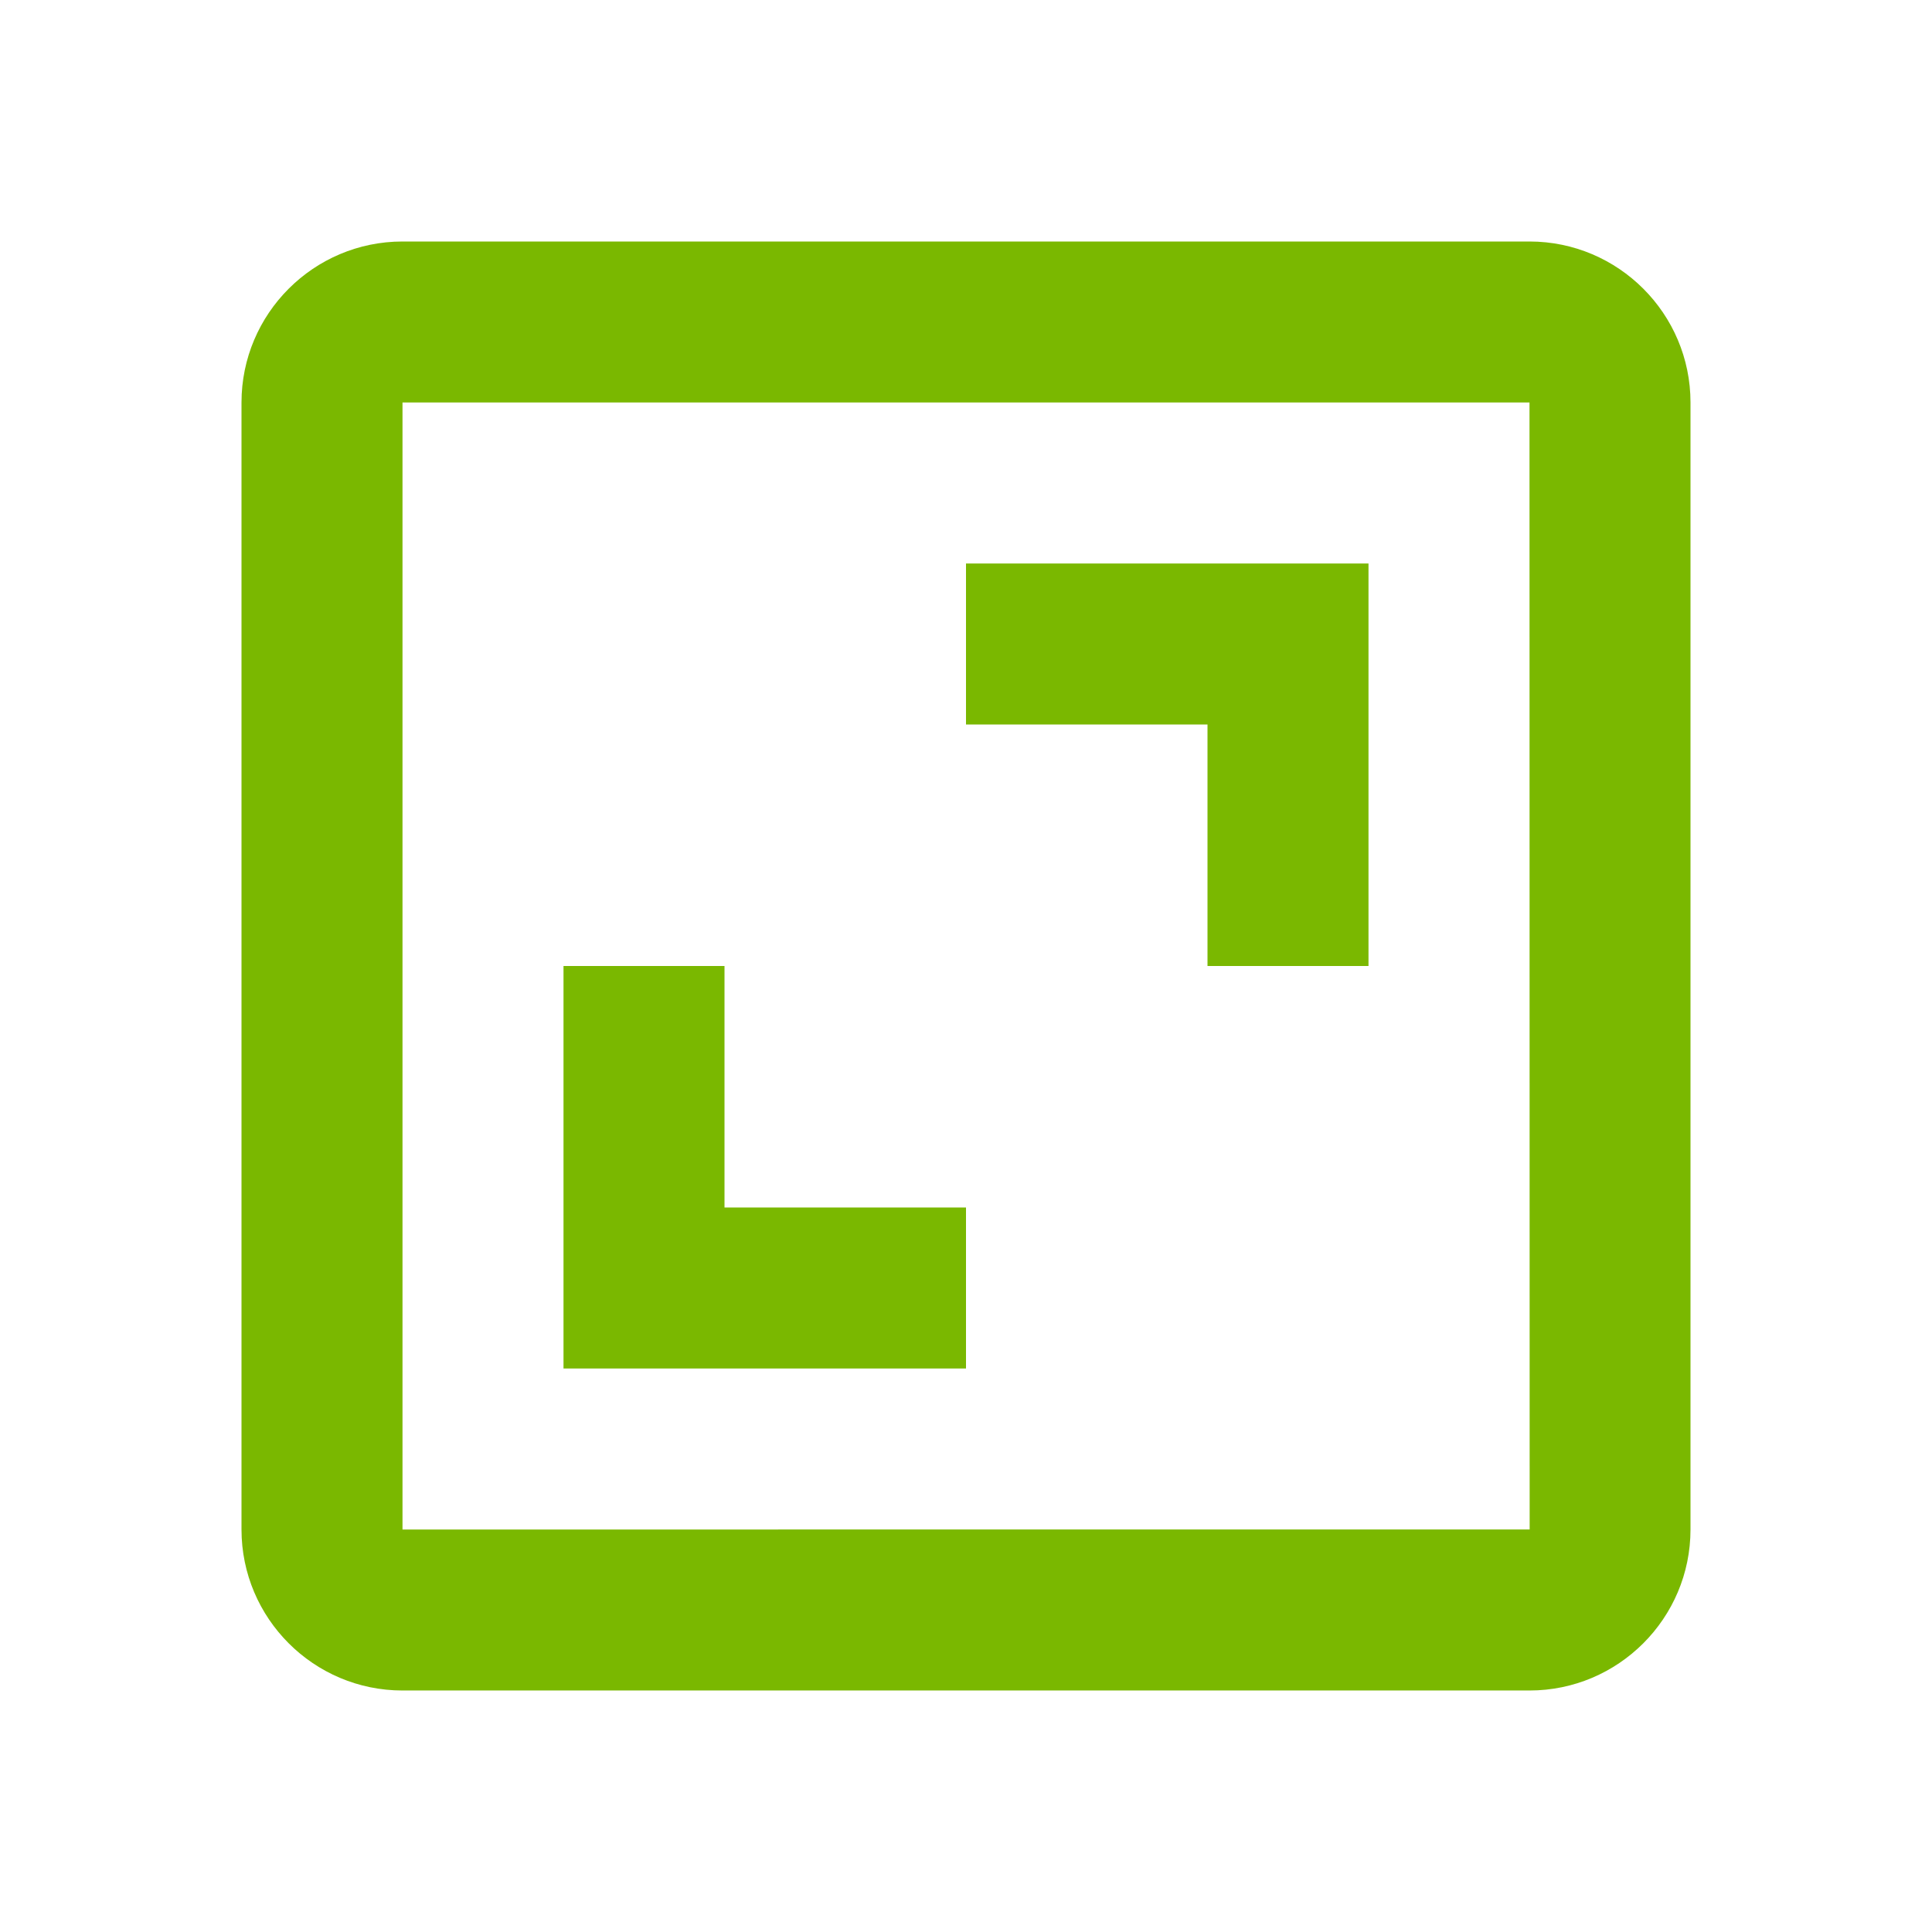
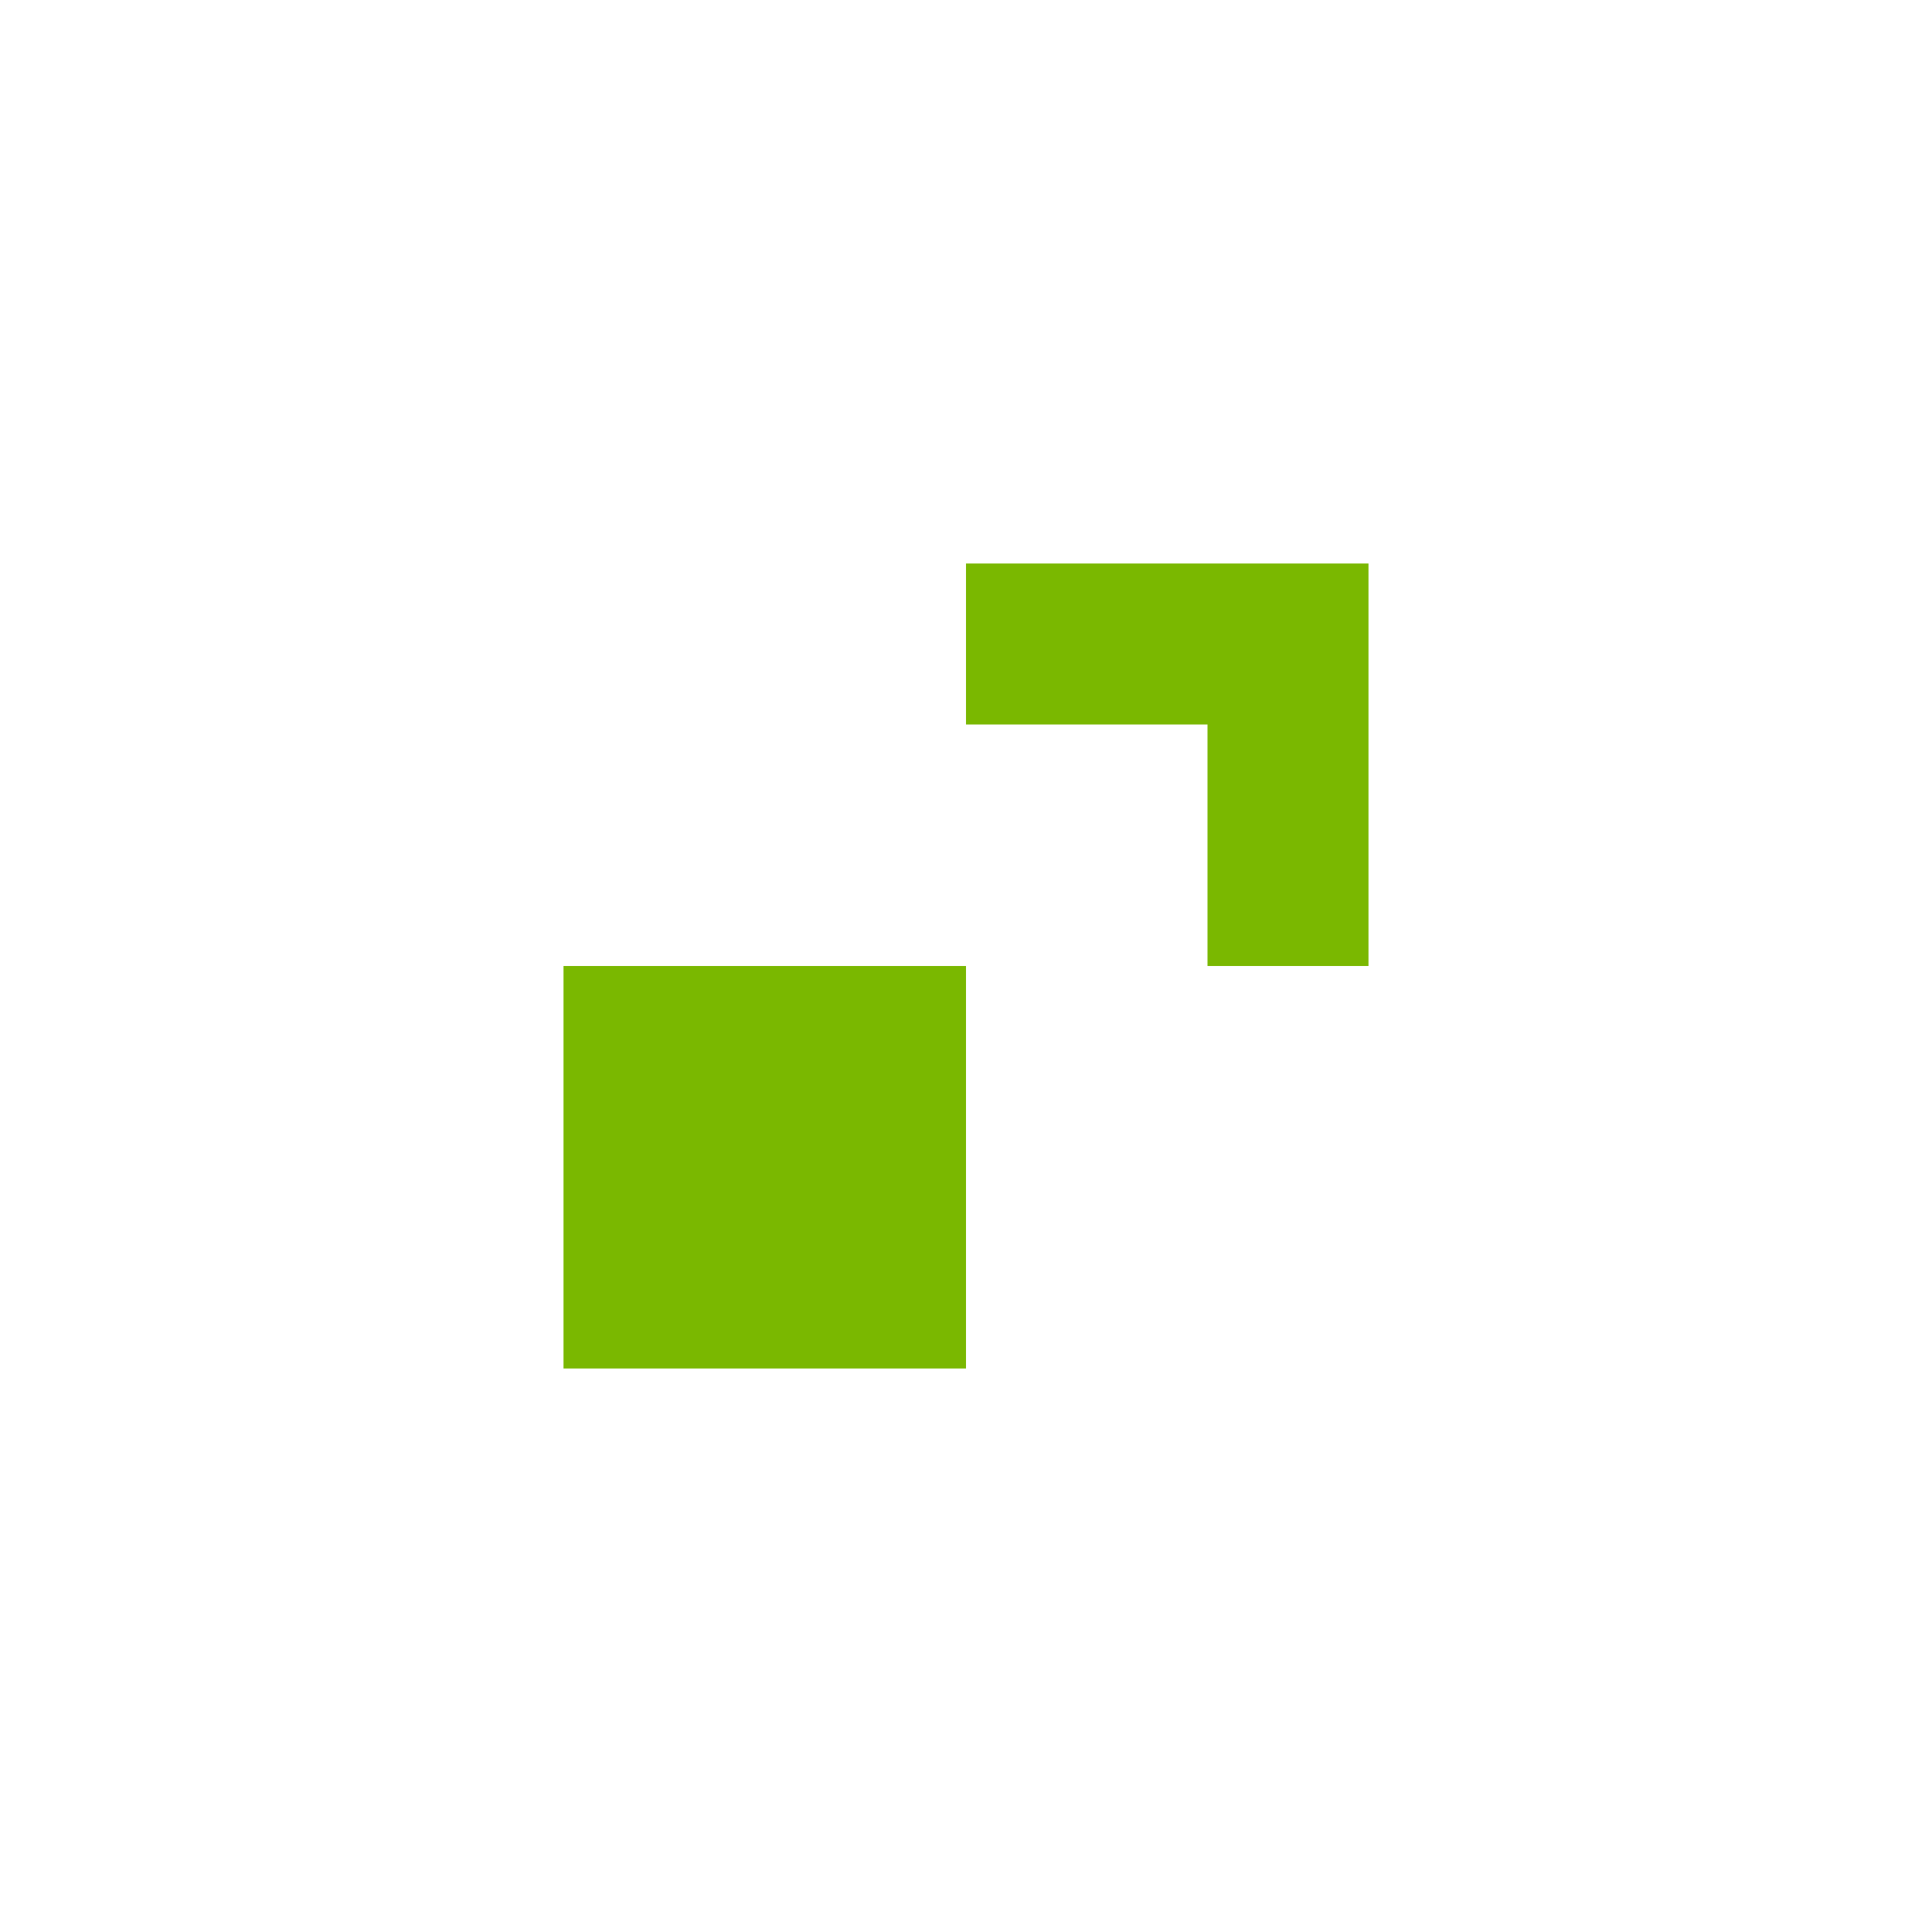
<svg xmlns="http://www.w3.org/2000/svg" height="24" viewBox="0 0 24 24" width="24">
-   <path d="M3 5v14c0 1.103.897 2 2 2h14c1.103 0 2-.897 2-2V5c0-1.103-.897-2-2-2H5c-1.103 0-2 .897-2 2zm16.002 14H5V5h14l.002 14z" fill="#7ab800" opacity="1" original-fill="#000000" />
-   <path d="M15 12h2V7h-5v2h3zm-3 3H9v-3H7v5h5z" fill="#7ab800" opacity="1" original-fill="#000000" />
+   <path d="M15 12h2V7h-5v2h3zm-3 3v-3H7v5h5z" fill="#7ab800" opacity="1" original-fill="#000000" />
</svg>